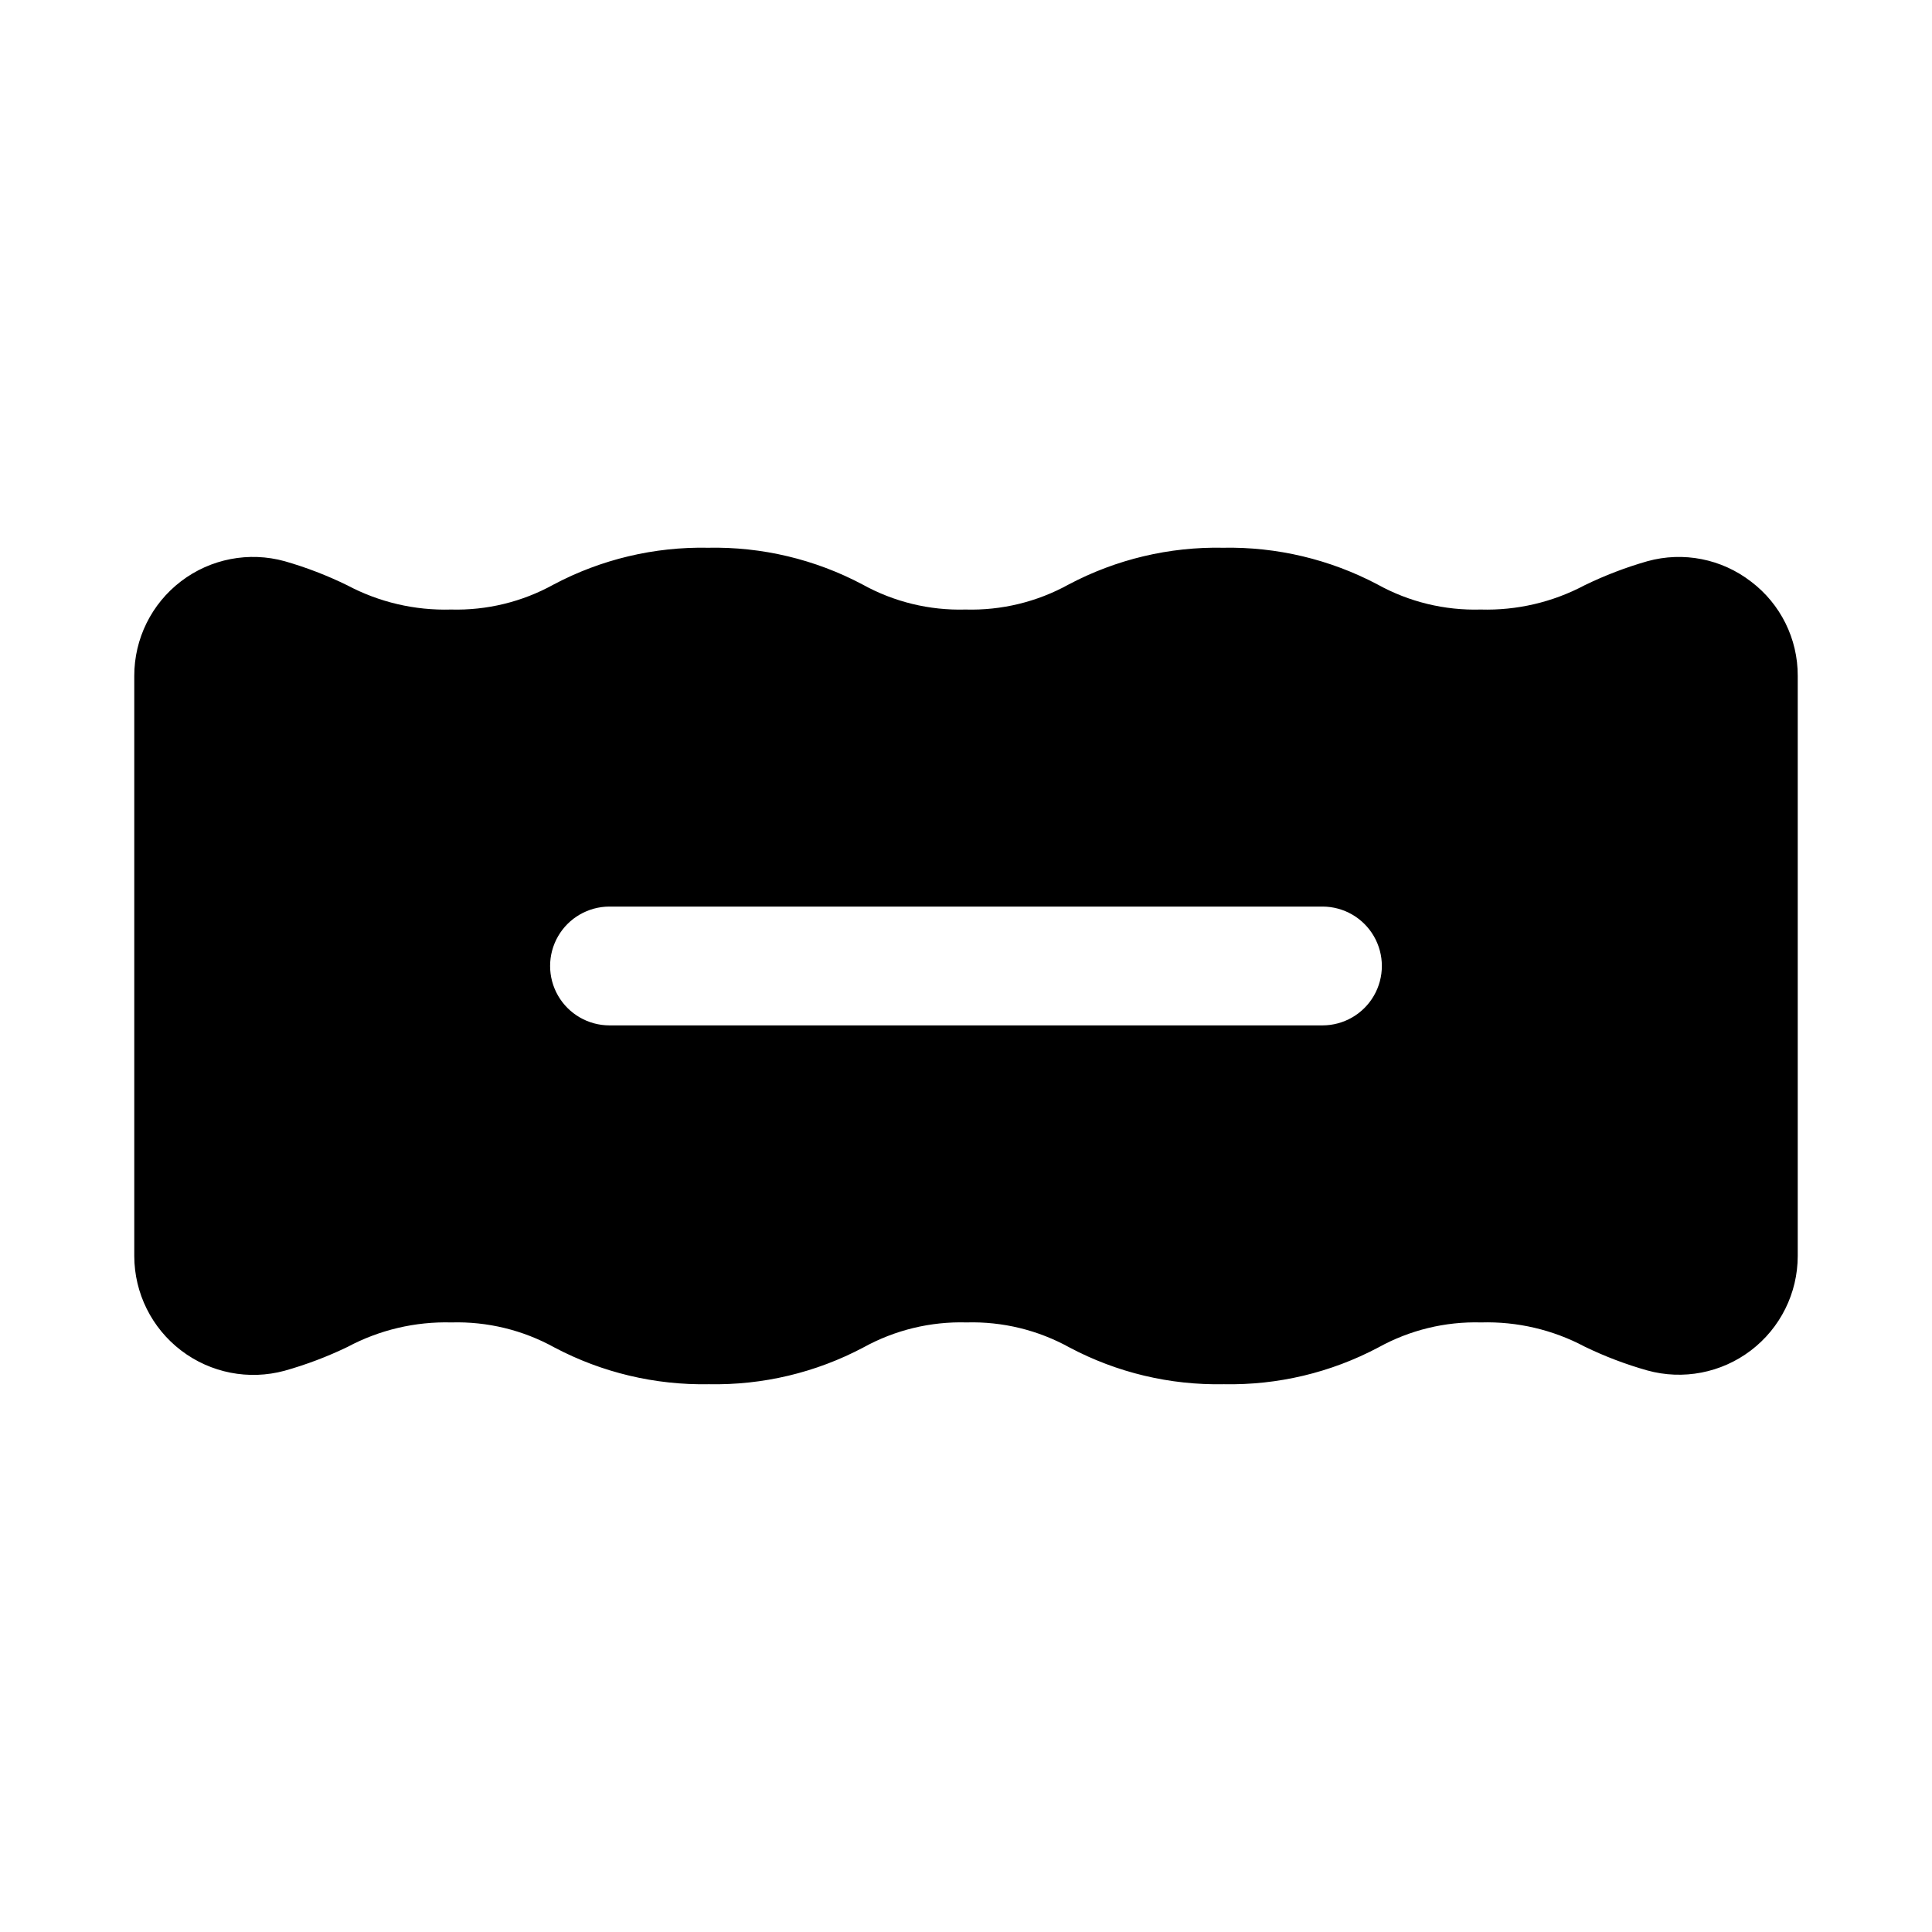
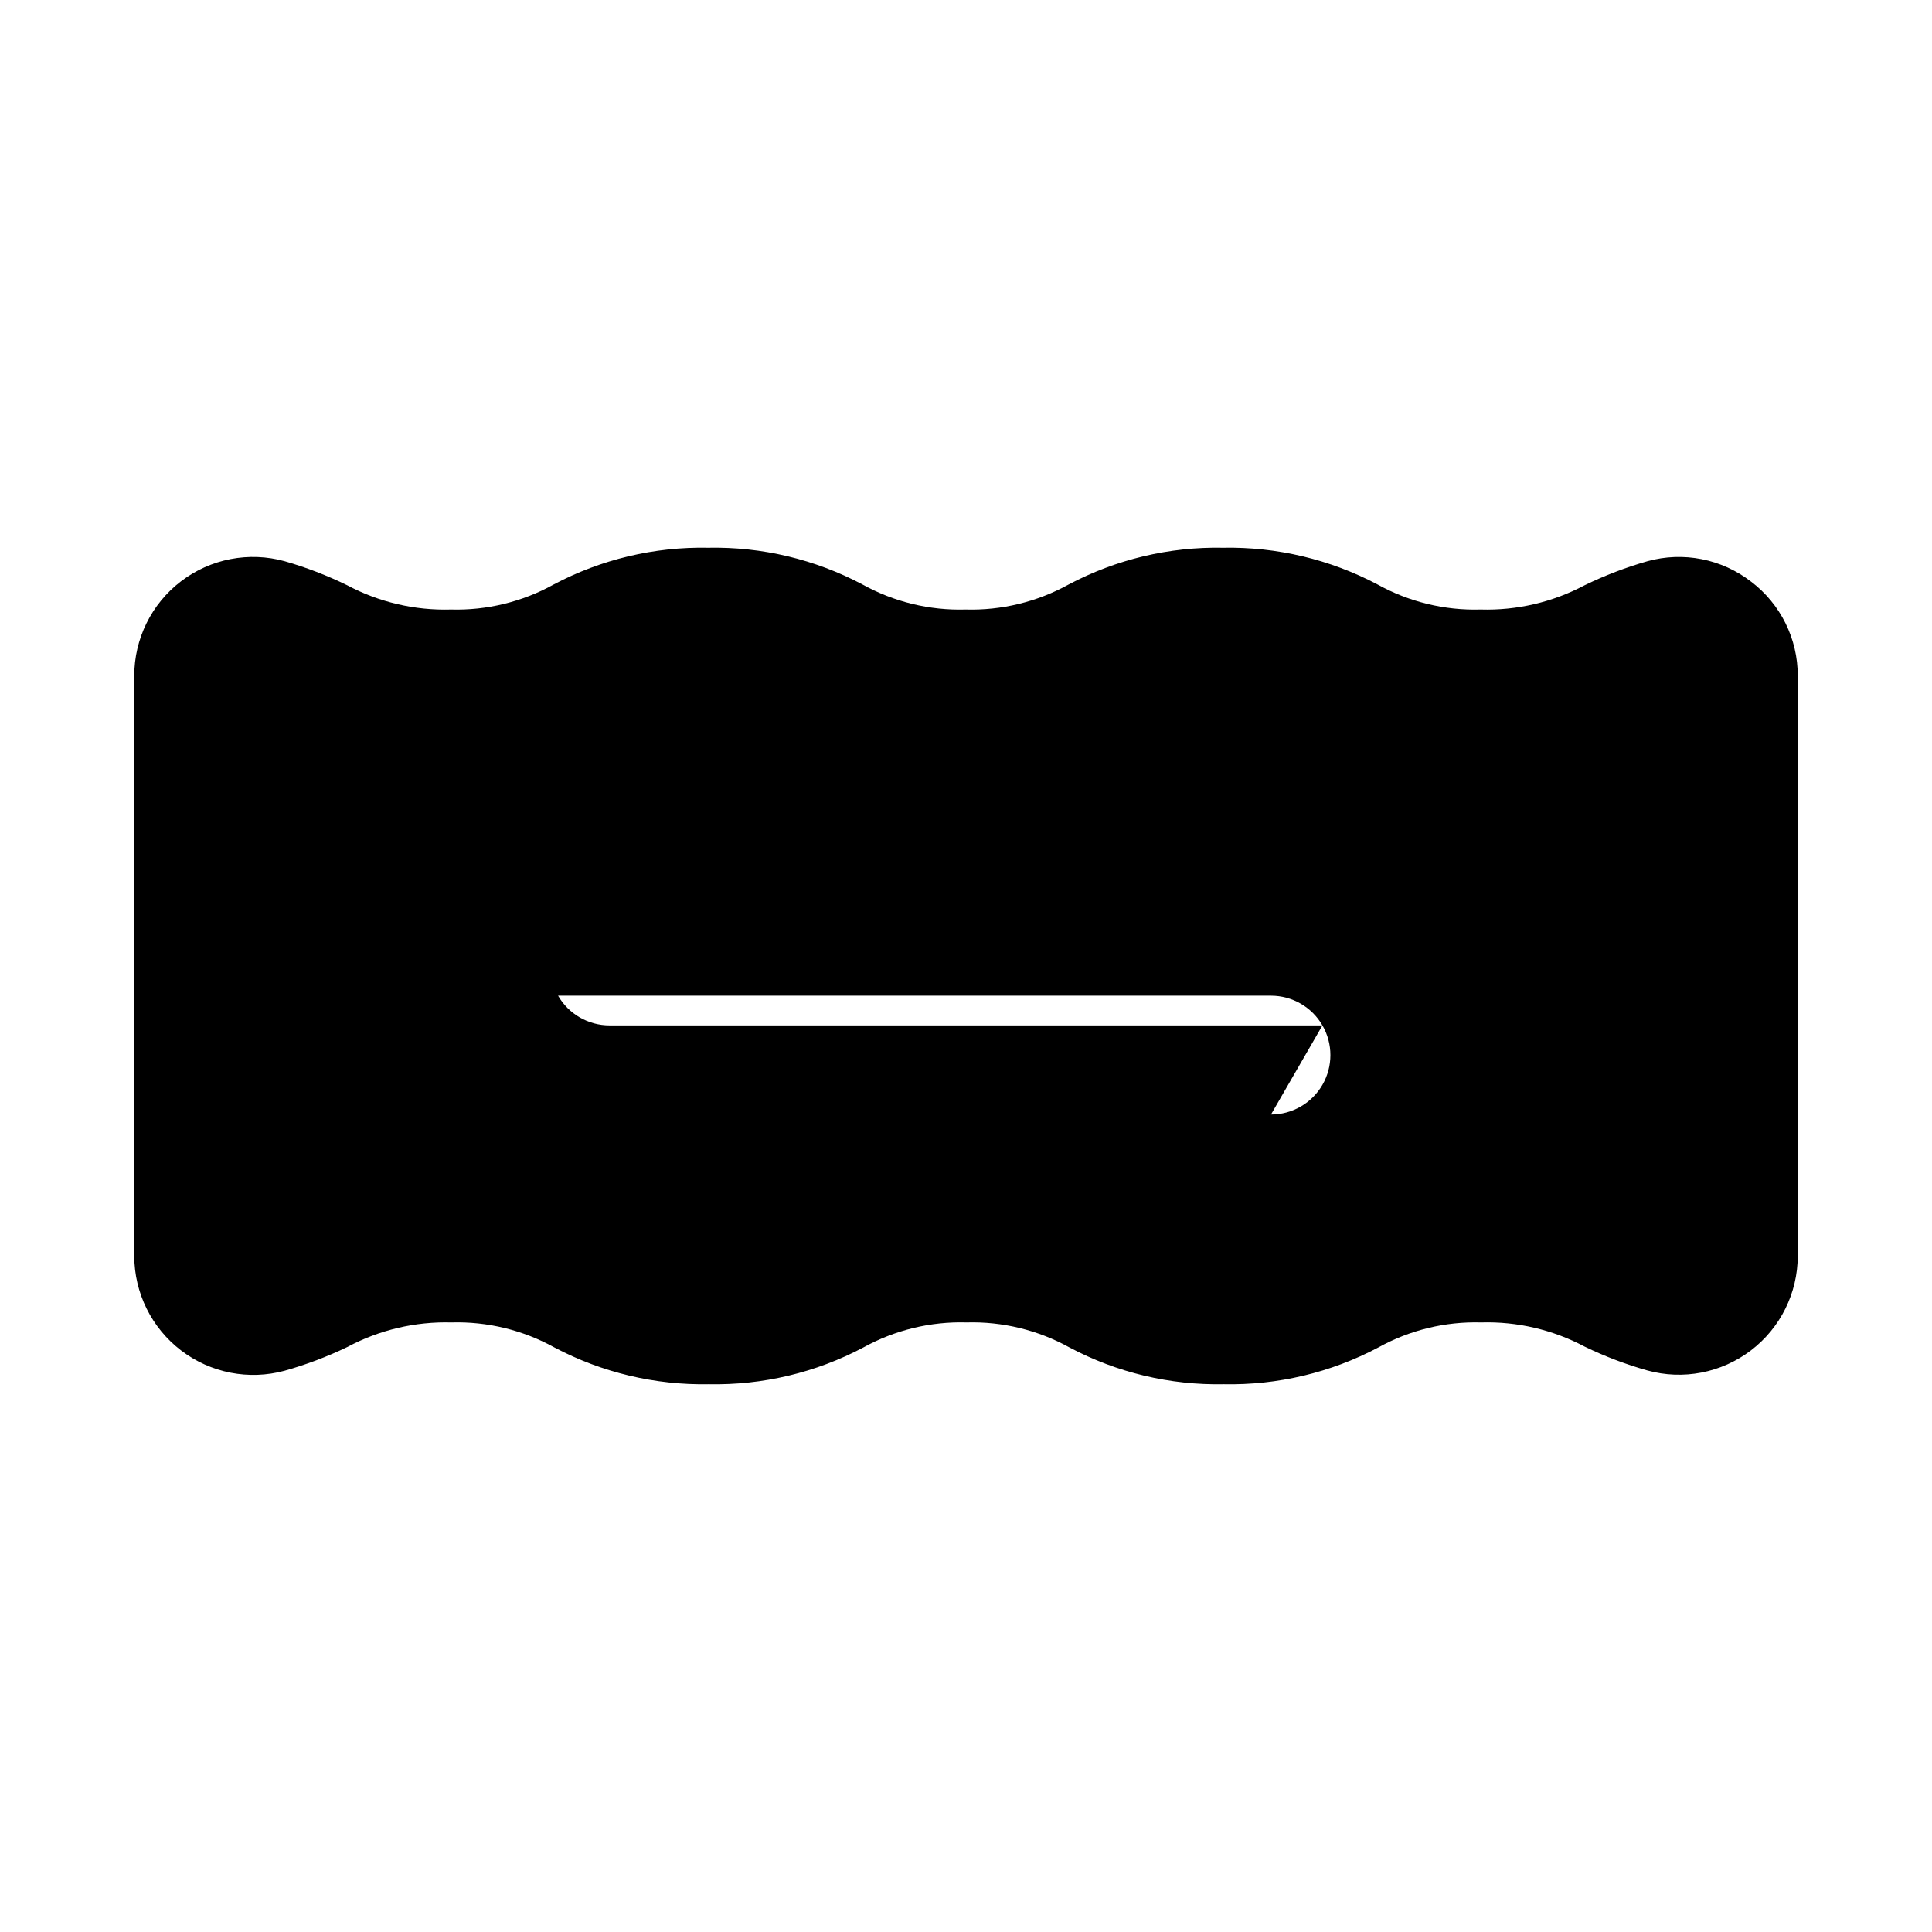
<svg xmlns="http://www.w3.org/2000/svg" fill="#000000" width="800px" height="800px" version="1.1" viewBox="144 144 512 512">
-   <path d="m608.04 298.13c-7.793-6.031-17.977-8.031-27.473-5.398-5.723 1.637-11.289 3.769-16.641 6.375-8.469 4.492-17.957 6.707-27.535 6.426-9.543 0.277-18.984-2.016-27.332-6.644-12.602-6.652-26.688-10.004-40.938-9.73-14.25-0.285-28.34 3.07-40.934 9.746-8.352 4.613-17.793 6.902-27.332 6.629-9.52 0.273-18.934-2.016-27.266-6.629-12.594-6.684-26.684-10.035-40.938-9.746-14.25-0.285-28.34 3.066-40.934 9.746-8.312 4.602-17.707 6.891-27.207 6.629-9.562 0.281-19.039-1.934-27.488-6.426-5.32-2.606-10.863-4.742-16.562-6.375-9.484-2.625-19.652-0.66-27.48 5.309-7.828 5.965-12.414 15.25-12.398 25.094v153.74-0.004c0.023 9.824 4.617 19.074 12.426 25.027 7.809 5.957 17.945 7.938 27.422 5.359 5.719-1.609 11.289-3.715 16.641-6.297 8.461-4.519 17.949-6.758 27.539-6.504 9.539-0.277 18.98 2.019 27.332 6.644 12.602 6.656 26.684 10.004 40.934 9.73 14.25 0.285 28.34-3.066 40.934-9.746 8.355-4.613 17.793-6.902 27.332-6.629 9.52-0.27 18.938 2.019 27.27 6.629 12.59 6.684 26.68 10.039 40.934 9.746 14.25 0.289 28.34-3.066 40.934-9.746 8.312-4.602 17.707-6.891 27.207-6.629 9.566-0.281 19.039 1.934 27.488 6.426 5.324 2.582 10.867 4.688 16.562 6.297 9.473 2.621 19.625 0.664 27.449-5.285 7.824-5.949 12.422-15.207 12.43-25.039v-153.74c0.035-9.812-4.551-19.066-12.375-24.988zm-113.58 117.61h-188.93c-5.625 0-10.824-3-13.637-7.871s-2.812-10.875 0-15.746 8.012-7.871 13.637-7.871h188.93c5.625 0 10.824 3 13.637 7.871s2.812 10.875 0 15.746-8.012 7.871-13.637 7.871z" />
+   <path d="m608.04 298.13c-7.793-6.031-17.977-8.031-27.473-5.398-5.723 1.637-11.289 3.769-16.641 6.375-8.469 4.492-17.957 6.707-27.535 6.426-9.543 0.277-18.984-2.016-27.332-6.644-12.602-6.652-26.688-10.004-40.938-9.73-14.25-0.285-28.34 3.07-40.934 9.746-8.352 4.613-17.793 6.902-27.332 6.629-9.52 0.273-18.934-2.016-27.266-6.629-12.594-6.684-26.684-10.035-40.938-9.746-14.25-0.285-28.34 3.066-40.934 9.746-8.312 4.602-17.707 6.891-27.207 6.629-9.562 0.281-19.039-1.934-27.488-6.426-5.32-2.606-10.863-4.742-16.562-6.375-9.484-2.625-19.652-0.66-27.48 5.309-7.828 5.965-12.414 15.25-12.398 25.094v153.74-0.004c0.023 9.824 4.617 19.074 12.426 25.027 7.809 5.957 17.945 7.938 27.422 5.359 5.719-1.609 11.289-3.715 16.641-6.297 8.461-4.519 17.949-6.758 27.539-6.504 9.539-0.277 18.98 2.019 27.332 6.644 12.602 6.656 26.684 10.004 40.934 9.73 14.25 0.285 28.34-3.066 40.934-9.746 8.355-4.613 17.793-6.902 27.332-6.629 9.52-0.27 18.938 2.019 27.27 6.629 12.59 6.684 26.68 10.039 40.934 9.746 14.25 0.289 28.34-3.066 40.934-9.746 8.312-4.602 17.707-6.891 27.207-6.629 9.566-0.281 19.039 1.934 27.488 6.426 5.324 2.582 10.867 4.688 16.562 6.297 9.473 2.621 19.625 0.664 27.449-5.285 7.824-5.949 12.422-15.207 12.43-25.039v-153.74c0.035-9.812-4.551-19.066-12.375-24.988zm-113.58 117.61h-188.93c-5.625 0-10.824-3-13.637-7.871h188.93c5.625 0 10.824 3 13.637 7.871s2.812 10.875 0 15.746-8.012 7.871-13.637 7.871z" />
</svg>